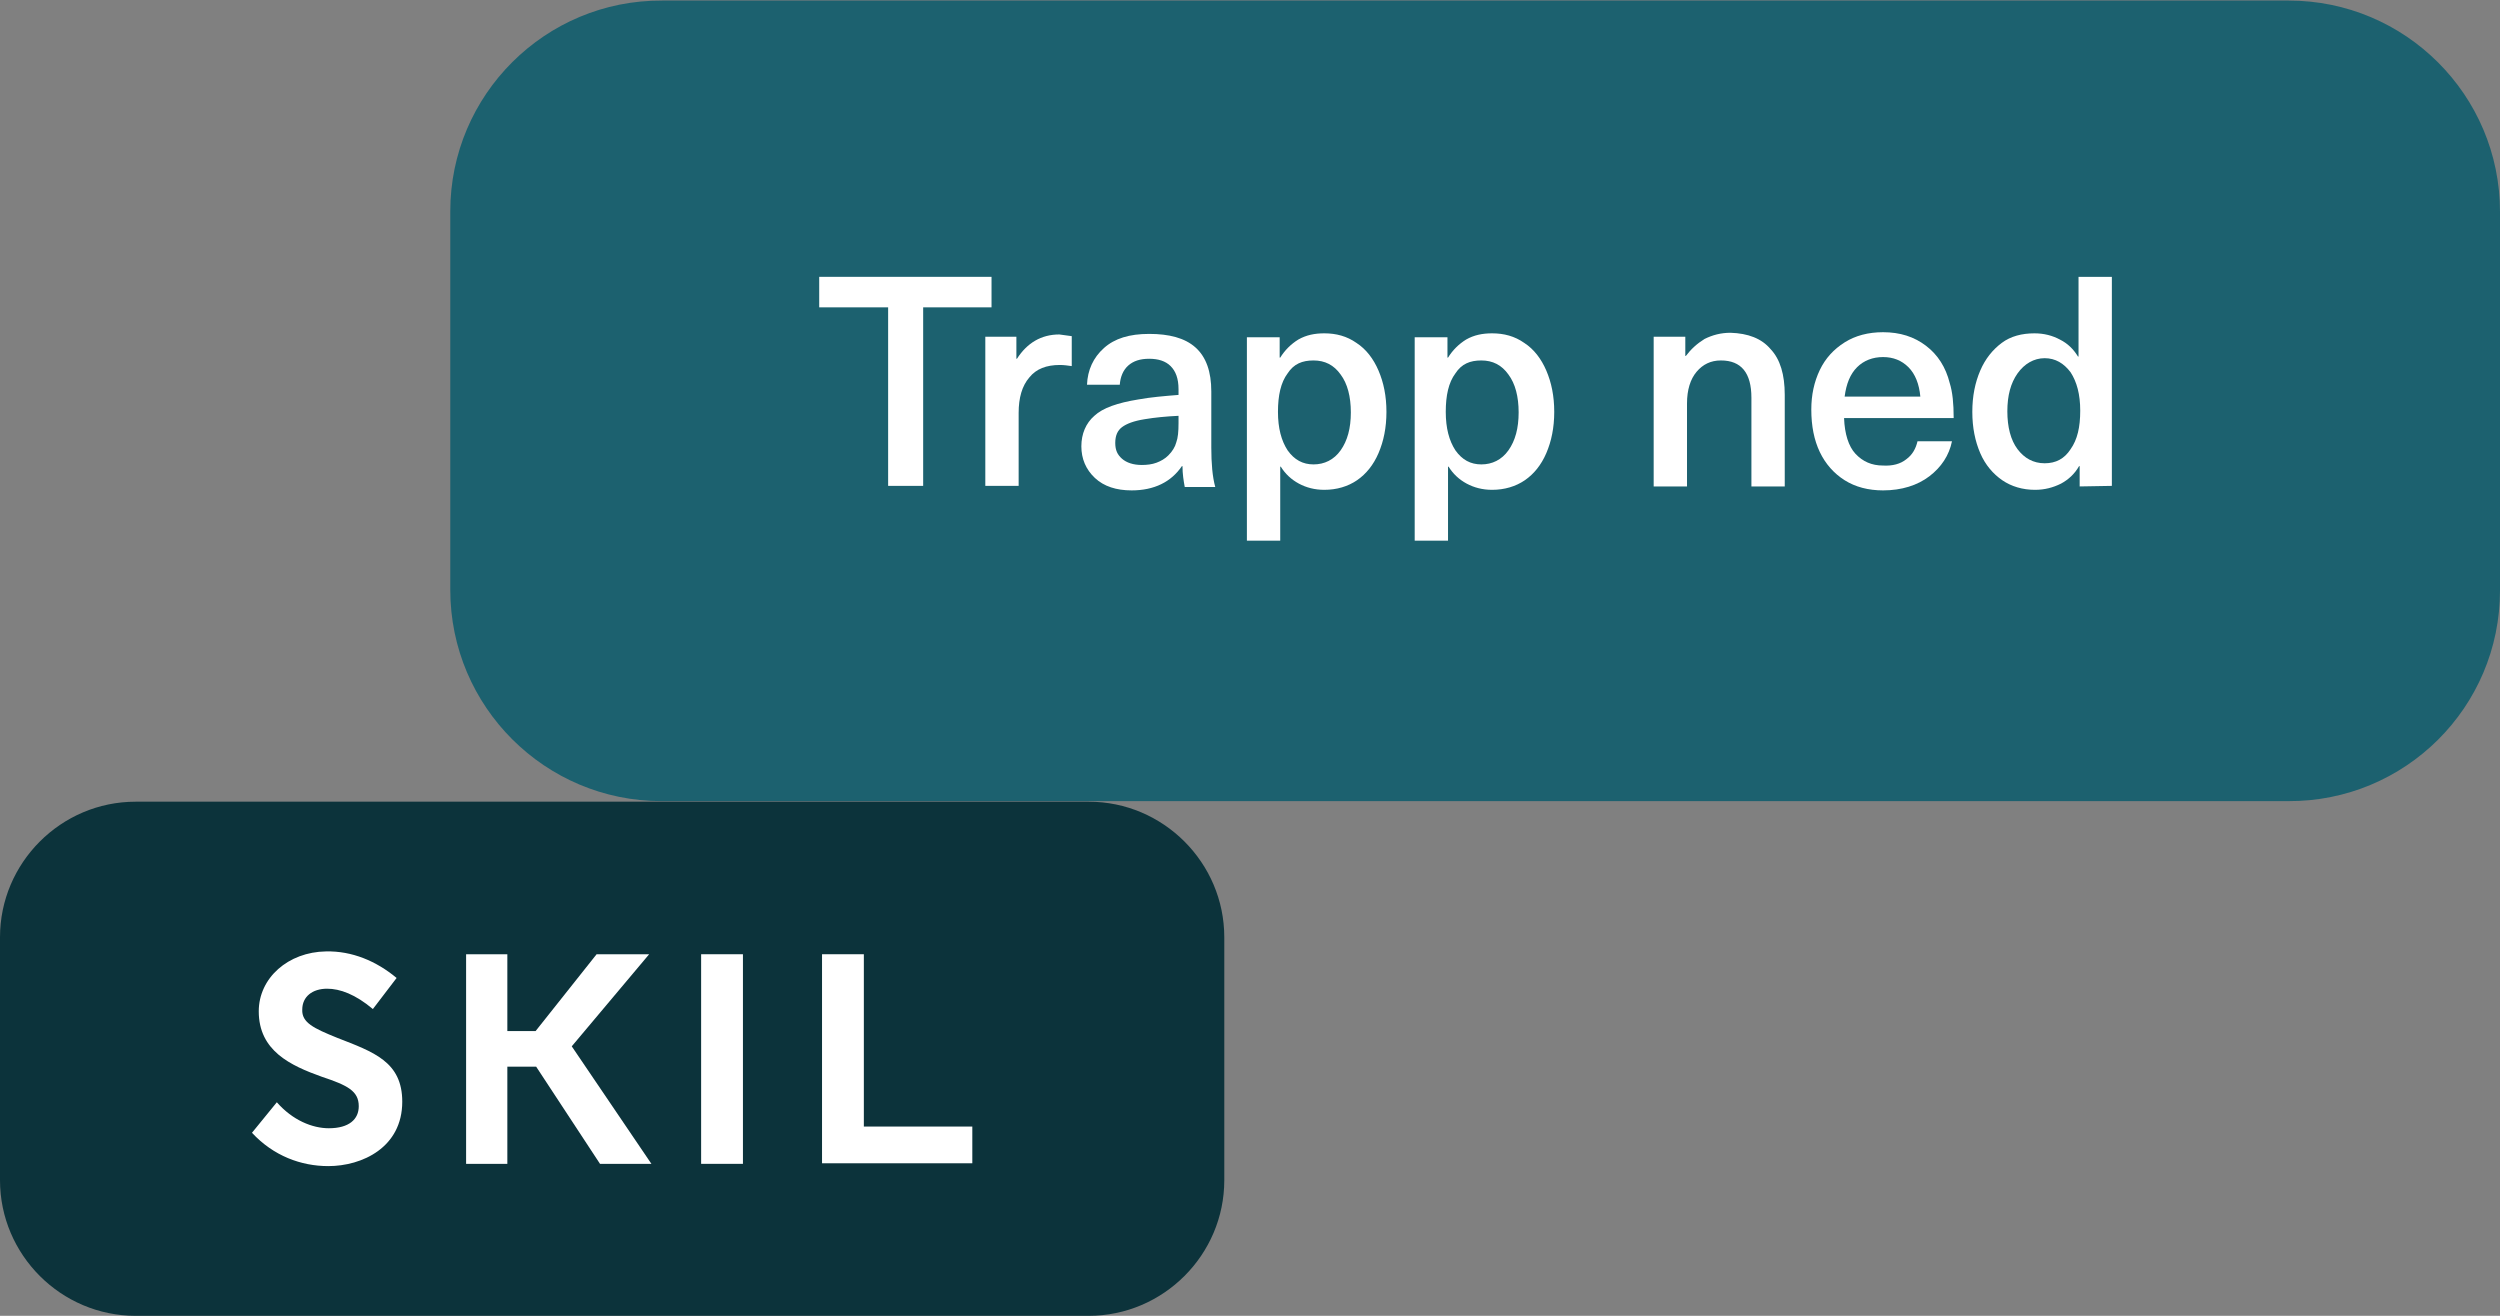
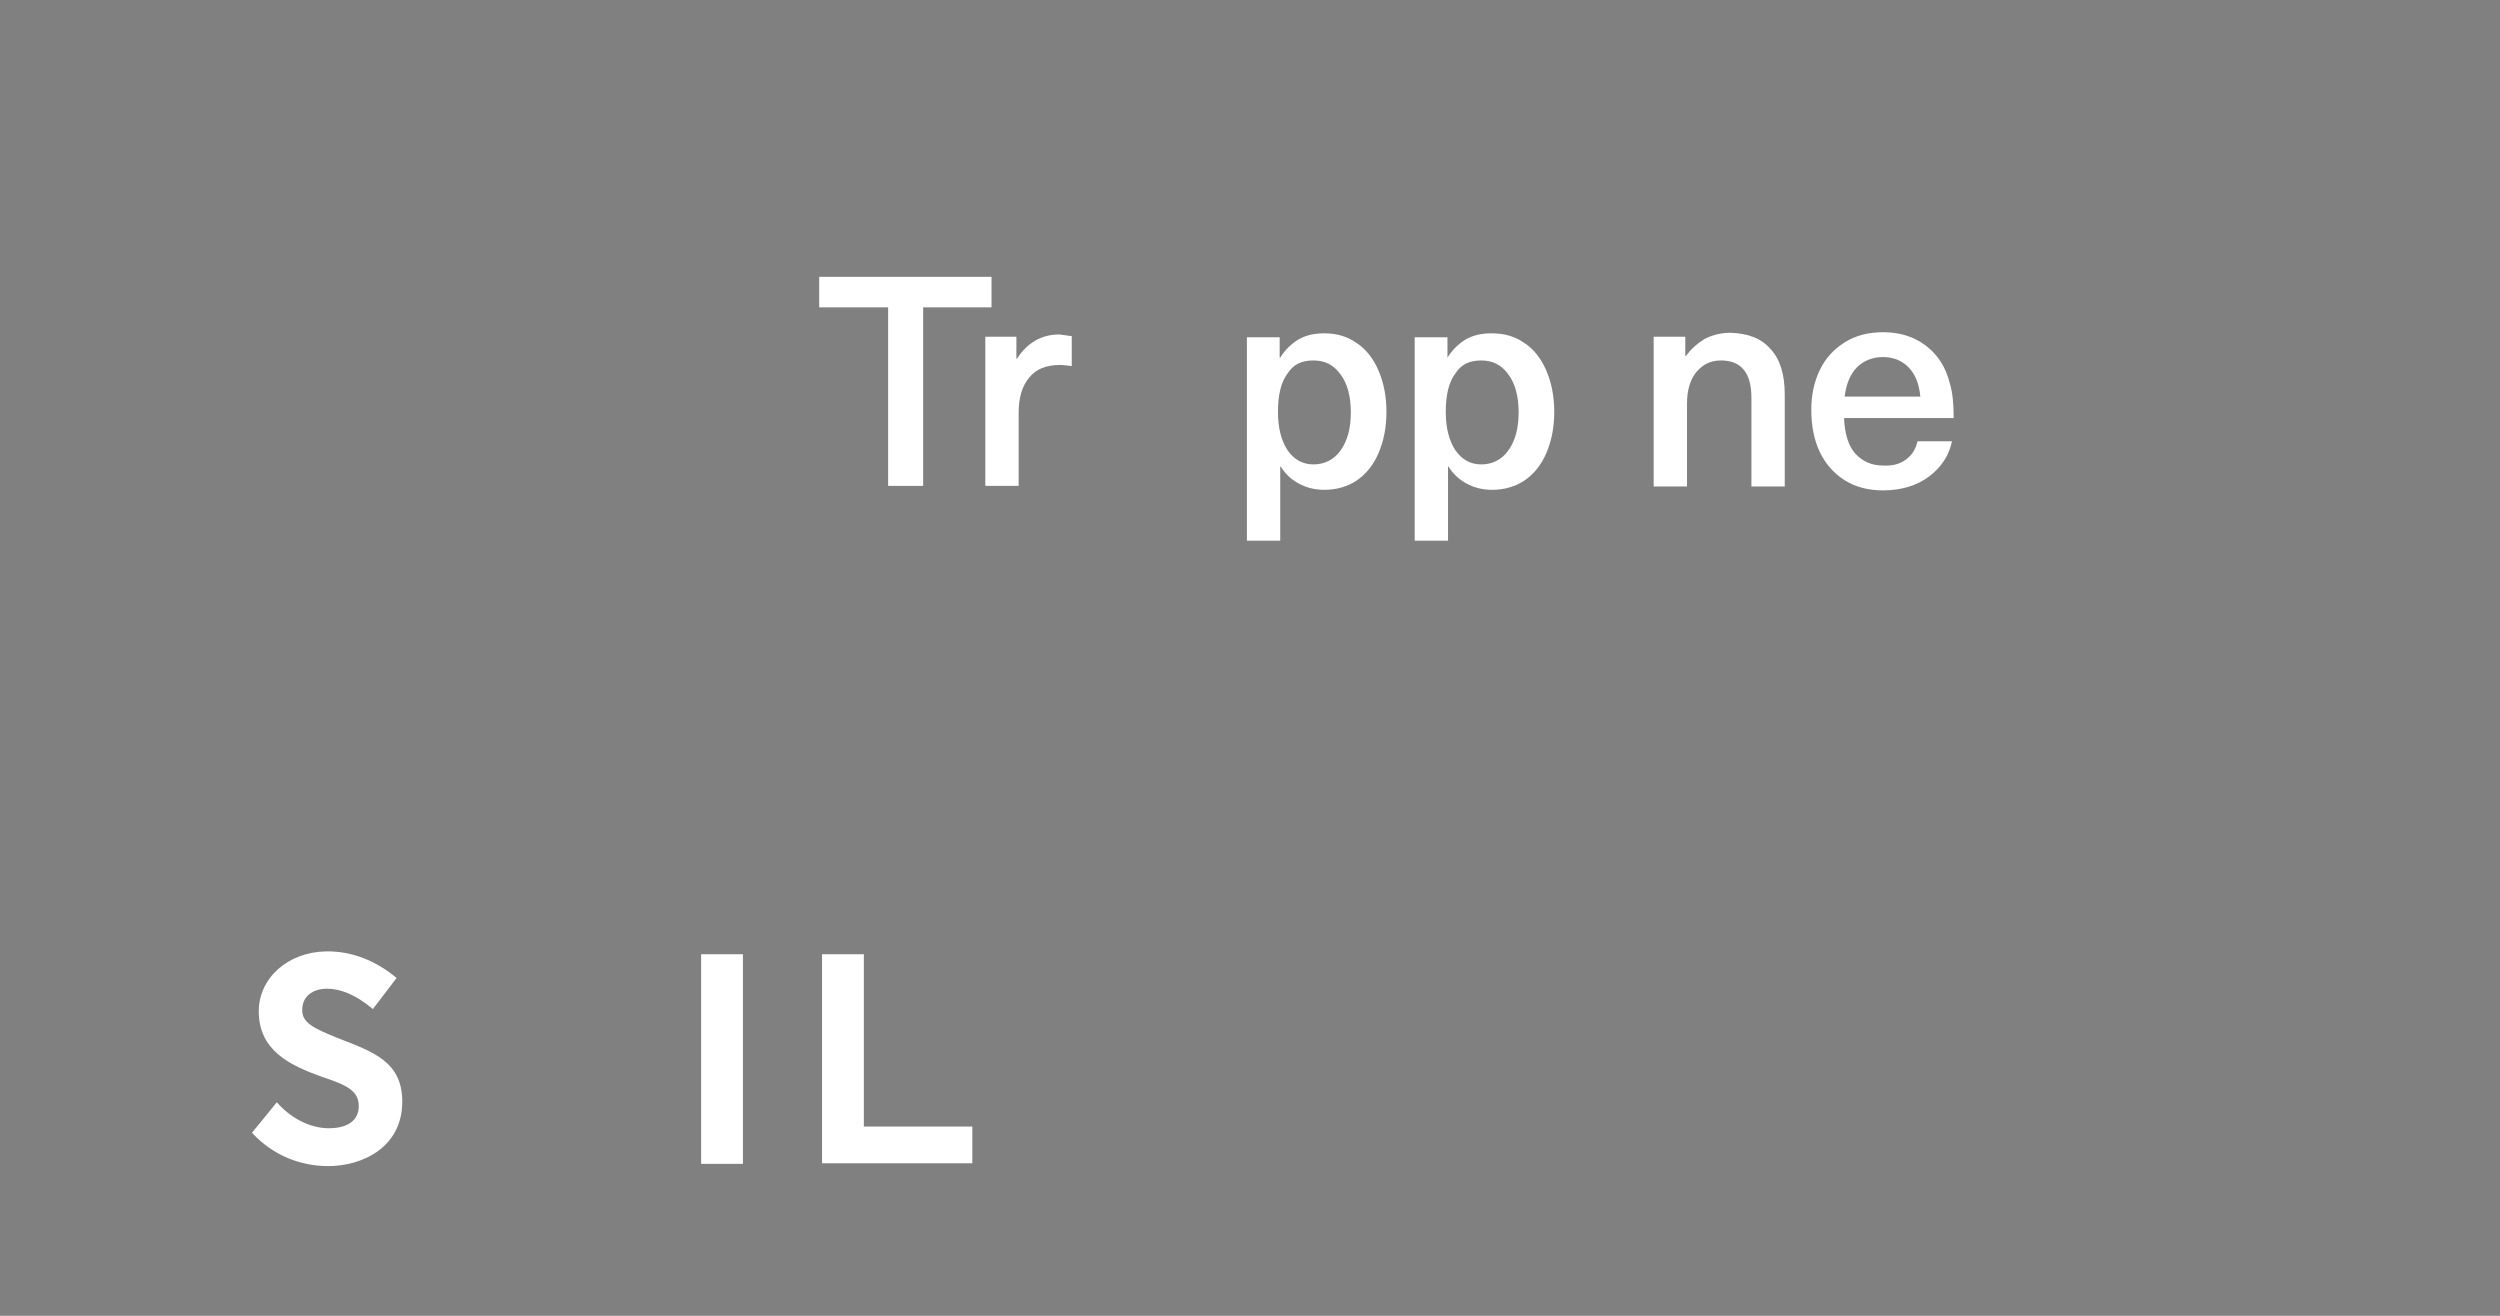
<svg xmlns="http://www.w3.org/2000/svg" version="1.1" id="Layer_1" x="0px" y="0px" viewBox="0 0 442.5 232.9" style="enable-background:new 0 0 442.5 232.9;" xml:space="preserve">
  <rect x="0" y="0" width="442.5" height="232.9" fill="#808080" stroke="none" />
  <style type="text/css">
	.st0{fill:#0C333B;}
	.st1{fill:#FFFFFF;}
	.st2{fill:#1C616F;}
</style>
-   <path class="st0" d="M216.7,208.9v-43c0-13.2-10.8-24-24-24H24c-13.2,0-24,10.8-24,24v43c0,13.2,10.8,24,24,24h168.7  C205.9,232.9,216.7,222.1,216.7,208.9z" />
  <g>
    <path class="st1" d="M44.6,200.5l4.4-5.4c2.8,3.2,6.3,4.6,9.2,4.6c3.6,0,5.3-1.6,5.3-3.9c0-2.7-2-3.7-6.5-5.2   c-5.6-2-11.2-4.6-11.2-11.6c0-5.9,5.2-10.5,11.9-10.6c4.6-0.1,8.9,1.7,12.5,4.7l-4.2,5.5c-3.1-2.6-5.8-3.6-8.1-3.6   c-2.6,0-4.4,1.4-4.4,3.7c-0.1,2.3,2,3.3,6.2,5c6.4,2.5,11.5,4.2,11.5,11.3c0,8.1-7.1,11.4-13.1,11.4   C53.3,206.4,48.4,204.6,44.6,200.5L44.6,200.5z" />
    <path class="st1" d="M124.1,168.9h7.4V206h-7.4V168.9L124.1,168.9z" />
    <path class="st1" d="M145.5,168.9h7.4v30.5h19.2v6.5h-26.6V168.9L145.5,168.9z" />
-     <polygon class="st1" points="106.2,206 115.3,206 101.2,185.2 114.9,168.9 105.6,168.9 94.8,182.5 89.8,182.5 89.8,168.9    82.5,168.9 82.5,206 89.8,206 89.8,188.8 94.9,188.8  " />
  </g>
-   <path class="st2" d="M442.5,104.5v-67c0-20.7-16.8-37.4-37.4-37.4H117.2C96.5,0,79.7,16.8,79.7,37.4v67c0,20.7,16.8,37.4,37.4,37.4  h287.9C425.7,141.9,442.5,125.2,442.5,104.5L442.5,104.5z" />
  <g>
    <path class="st1" d="M163.4,54.4v31.6h-6.2V54.4h-12.2V49h30.5v5.4L163.4,54.4L163.4,54.4z" />
    <path class="st1" d="M189.7,59.5v5.3c-0.7-0.1-1.4-0.2-2.1-0.2c-2.4,0-4.2,0.7-5.4,2.2c-1.3,1.5-1.9,3.6-1.9,6.3v12.9h-5.9V59.6   h5.5v3.9h0.1c1.8-2.8,4.3-4.3,7.5-4.3C188.2,59.3,188.9,59.4,189.7,59.5L189.7,59.5z" />
-     <path class="st1" d="M211.6,61.5c1.9,1.7,2.8,4.3,2.8,7.8v9.9c0,2.8,0.2,5.2,0.7,7h-5.4c-0.2-1.1-0.4-2.3-0.4-3.7h-0.1   c-1.9,2.8-4.9,4.3-8.9,4.3c-2.7,0-4.9-0.7-6.5-2.2s-2.4-3.4-2.4-5.6s0.8-4.1,2.3-5.4c1.5-1.4,4.1-2.3,7.8-2.9   c2.2-0.4,4.6-0.6,7.1-0.8v-1c0-1.9-0.5-3.2-1.4-4.1c-0.9-0.9-2.2-1.3-3.8-1.3s-2.8,0.4-3.7,1.2c-0.9,0.8-1.4,2-1.5,3.4h-5.8   c0.1-2.6,1.1-4.8,3-6.5c1.9-1.7,4.5-2.5,8-2.5S209.7,59.8,211.6,61.5L211.6,61.5z M202.6,74.2c-1.9,0.3-3.2,0.8-4,1.4   s-1.2,1.5-1.2,2.8s0.4,2.1,1.2,2.8s2,1.1,3.5,1.1c0.9,0,1.8-0.1,2.6-0.4s1.5-0.7,2.1-1.3c0.7-0.7,1.2-1.5,1.4-2.3   c0.3-0.8,0.4-1.9,0.4-3.4v-1.3C206.4,73.7,204.4,73.9,202.6,74.2L202.6,74.2z" />
    <path class="st1" d="M240.1,60.7c1.7,1.1,3,2.8,3.9,4.9c0.9,2.1,1.4,4.5,1.4,7.3s-0.5,5.2-1.4,7.3c-0.9,2.1-2.2,3.7-3.8,4.8   s-3.6,1.7-5.8,1.7c-1.7,0-3.2-0.4-4.5-1.1s-2.4-1.7-3.2-3h-0.1v13.1h-5.9v-36h5.8v3.6h0.1c0.8-1.3,1.9-2.4,3.2-3.2   c1.4-0.8,2.9-1.1,4.6-1.1C236.5,59,238.4,59.5,240.1,60.7L240.1,60.7z M227.9,66.1c-1.2,1.6-1.7,3.9-1.7,6.8s0.6,5.1,1.7,6.8   c1.2,1.7,2.7,2.5,4.6,2.5s3.6-0.8,4.8-2.5s1.8-3.9,1.8-6.7s-0.6-5.1-1.8-6.7c-1.2-1.7-2.8-2.5-4.8-2.5S229,64.4,227.9,66.1   L227.9,66.1z" />
-     <path class="st1" d="M269.8,60.7c1.7,1.1,3,2.8,3.9,4.9c0.9,2.1,1.4,4.5,1.4,7.3s-0.5,5.2-1.4,7.3c-0.9,2.1-2.2,3.7-3.8,4.8   s-3.6,1.7-5.8,1.7c-1.7,0-3.2-0.4-4.5-1.1s-2.4-1.7-3.2-3h-0.1v13.1h-5.9v-36h5.8v3.6h0.1c0.8-1.3,1.9-2.4,3.2-3.2   c1.4-0.8,2.9-1.1,4.6-1.1C266.2,59,268.1,59.5,269.8,60.7L269.8,60.7z M257.6,66.1c-1.2,1.6-1.7,3.9-1.7,6.8s0.6,5.1,1.7,6.8   c1.2,1.7,2.7,2.5,4.6,2.5s3.6-0.8,4.8-2.5s1.8-3.9,1.8-6.7s-0.6-5.1-1.8-6.7c-1.2-1.7-2.8-2.5-4.8-2.5S258.7,64.4,257.6,66.1   L257.6,66.1z" />
+     <path class="st1" d="M269.8,60.7c1.7,1.1,3,2.8,3.9,4.9c0.9,2.1,1.4,4.5,1.4,7.3s-0.5,5.2-1.4,7.3c-0.9,2.1-2.2,3.7-3.8,4.8   s-3.6,1.7-5.8,1.7c-1.7,0-3.2-0.4-4.5-1.1s-2.4-1.7-3.2-3h-0.1v13.1h-5.9v-36h5.8v3.6c0.8-1.3,1.9-2.4,3.2-3.2   c1.4-0.8,2.9-1.1,4.6-1.1C266.2,59,268.1,59.5,269.8,60.7L269.8,60.7z M257.6,66.1c-1.2,1.6-1.7,3.9-1.7,6.8s0.6,5.1,1.7,6.8   c1.2,1.7,2.7,2.5,4.6,2.5s3.6-0.8,4.8-2.5s1.8-3.9,1.8-6.7s-0.6-5.1-1.8-6.7c-1.2-1.7-2.8-2.5-4.8-2.5S258.7,64.4,257.6,66.1   L257.6,66.1z" />
    <path class="st1" d="M313.4,61.8c1.7,1.8,2.5,4.5,2.5,8.1v16.2H310V70.4c0-4.4-1.8-6.6-5.4-6.6c-1.8,0-3.2,0.7-4.3,2   c-1.1,1.3-1.7,3.2-1.7,5.6v14.7h-5.9V59.6h5.6v3.4h0.1c0.9-1.2,2-2.2,3.3-3c1.4-0.7,2.9-1.1,4.6-1.1   C309.4,59,311.8,59.9,313.4,61.8L313.4,61.8z" />
    <path class="st1" d="M337.4,81.3c1.1-0.8,1.7-1.9,2-3.2h6.1c-0.5,2.5-1.9,4.6-4,6.2s-4.9,2.5-8.2,2.5c-2.6,0-4.9-0.6-6.8-1.8   c-1.9-1.2-3.4-2.9-4.4-5c-1-2.1-1.5-4.6-1.5-7.5c0-2.6,0.5-4.9,1.5-7c1-2.1,2.5-3.7,4.4-4.9s4.2-1.8,6.8-1.8c3,0,5.5,0.8,7.6,2.4   s3.5,3.8,4.2,6.6c0.5,1.6,0.7,3.6,0.7,6.2h-19.4c0.1,2.8,0.8,5,2,6.3c1.3,1.4,2.9,2.1,4.9,2.1C335,82.5,336.4,82.1,337.4,81.3   L337.4,81.3z M328.7,65c-1.2,1.2-1.9,2.9-2.2,5.2h13.4c-0.2-2.2-0.9-4-2.1-5.2c-1.2-1.2-2.7-1.8-4.5-1.8S329.9,63.8,328.7,65   L328.7,65z" />
-     <path class="st1" d="M368.1,86.1v-3.6H368c-0.8,1.4-1.9,2.4-3.2,3.1c-1.4,0.7-2.9,1.1-4.6,1.1c-2.2,0-4.2-0.6-5.8-1.7   s-3-2.7-3.9-4.8c-0.9-2.1-1.4-4.5-1.4-7.3s0.5-5.2,1.4-7.3c0.9-2.1,2.2-3.7,3.8-4.9s3.6-1.7,5.8-1.7c1.7,0,3.2,0.4,4.5,1.1   c1.4,0.7,2.4,1.7,3.2,3h0.1V49h5.9v37L368.1,86.1L368.1,86.1z M357.1,66.1c-1.2,1.7-1.8,3.9-1.8,6.7s0.6,5.1,1.8,6.7   s2.8,2.5,4.8,2.5s3.5-0.8,4.6-2.5c1.2-1.7,1.7-3.9,1.7-6.8s-0.6-5.1-1.7-6.8c-1.2-1.6-2.7-2.5-4.6-2.5S358.3,64.4,357.1,66.1   L357.1,66.1z" />
  </g>
</svg>